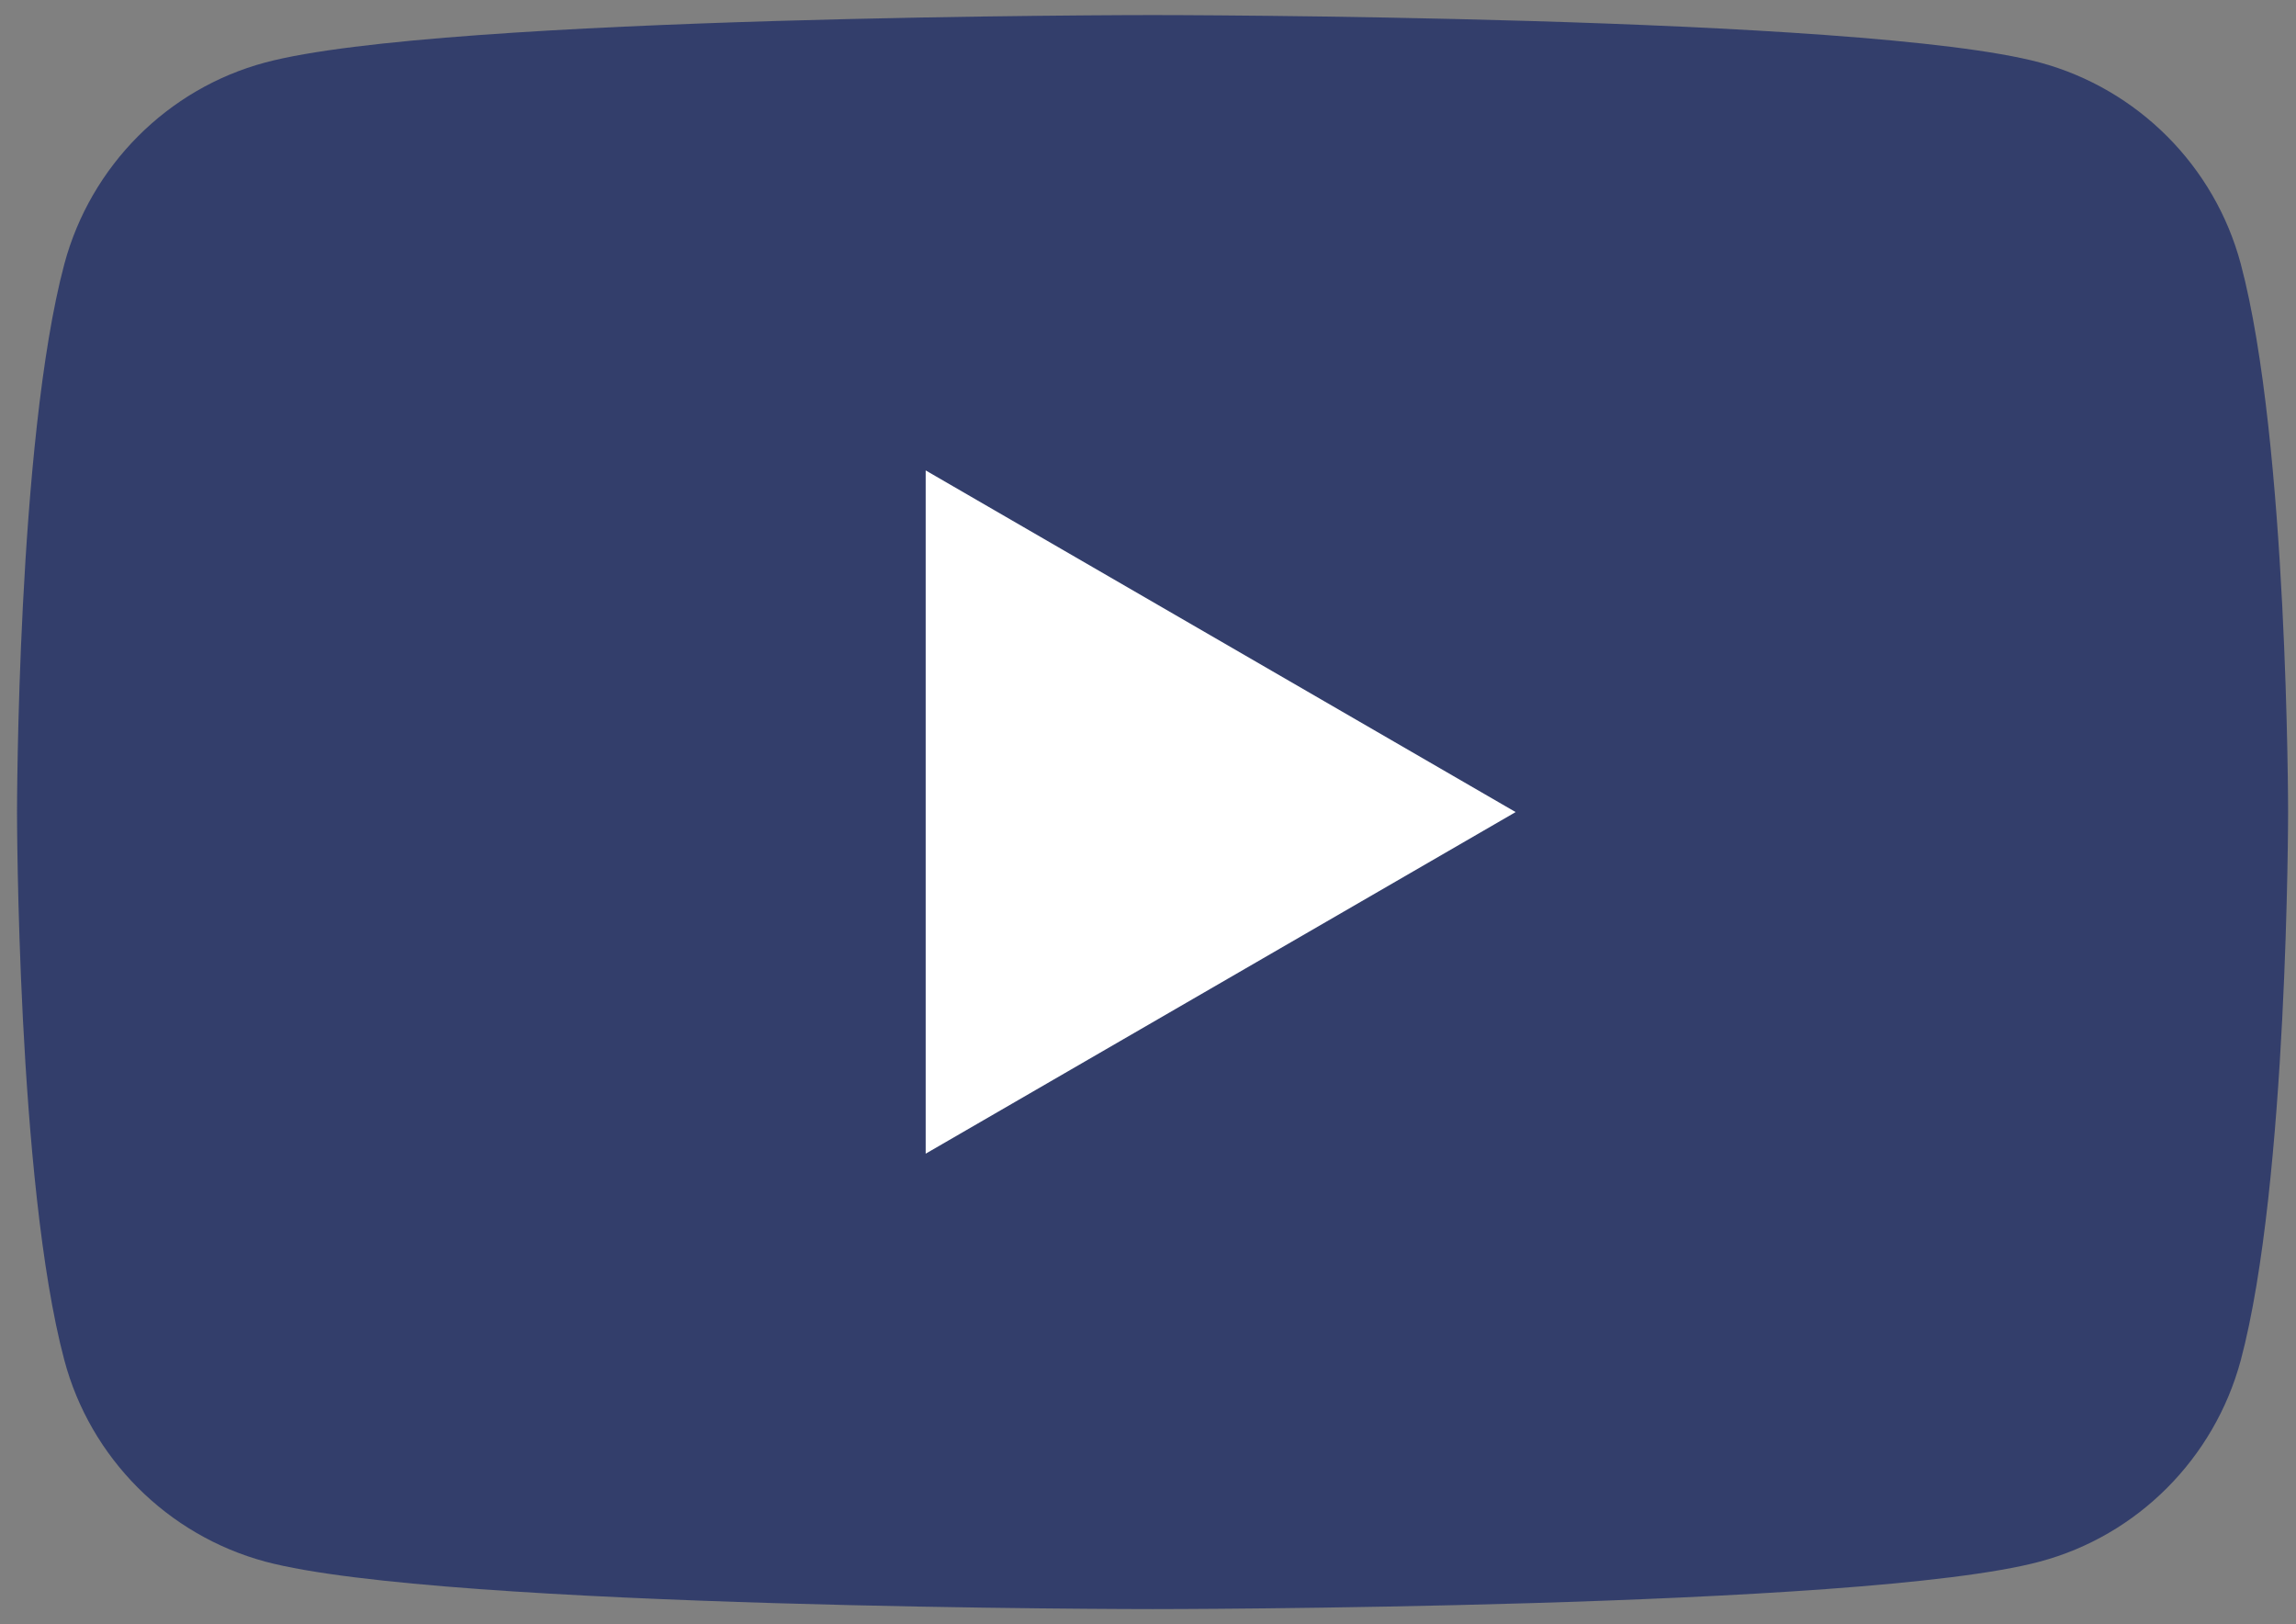
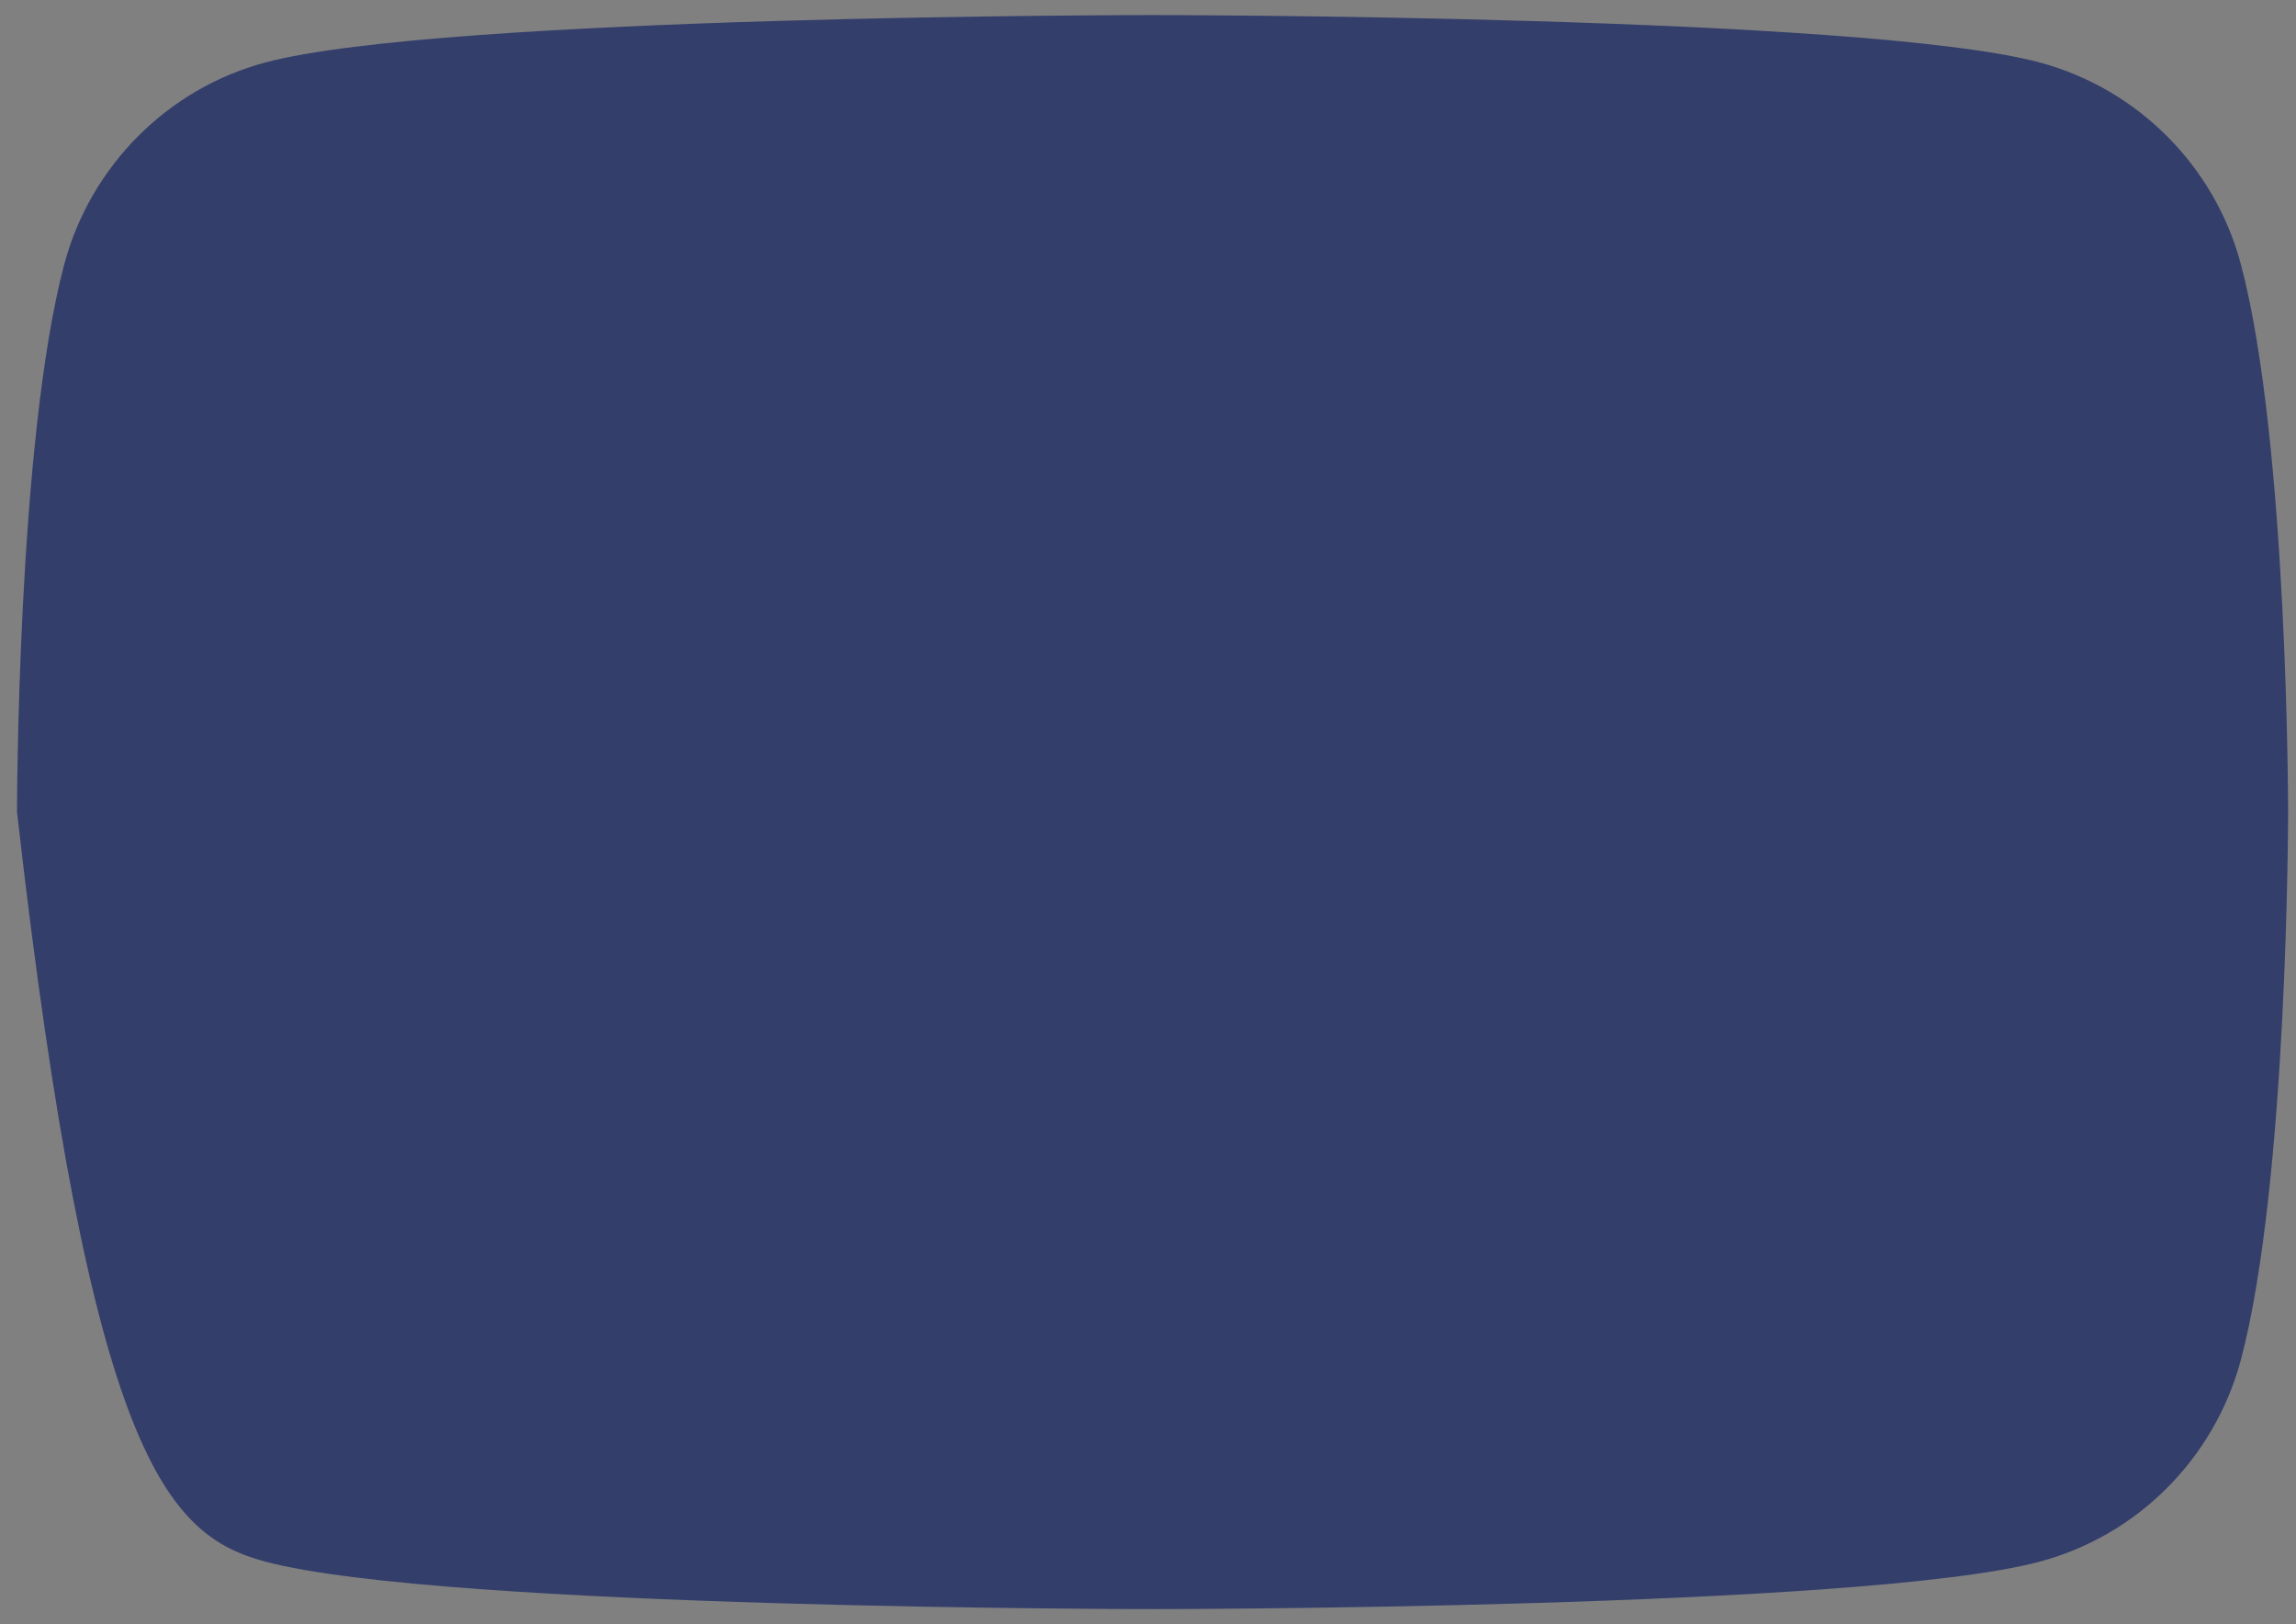
<svg xmlns="http://www.w3.org/2000/svg" width="41" height="29" viewBox="0 0 41 29" fill="none">
  <rect x="0" y="0" width="41" height="29" fill="#808080" stroke="none" />
-   <path d="M40.014 4.713C39.549 2.966 38.175 1.588 36.426 1.116C33.265 0.269 20.581 0.269 20.581 0.269C20.581 0.269 7.904 0.269 4.736 1.116C2.994 1.582 1.62 2.96 1.149 4.713C0.304 7.882 0.304 14.499 0.304 14.499C0.304 14.499 0.304 21.116 1.149 24.285C1.613 26.031 2.988 27.409 4.736 27.881C7.904 28.729 20.581 28.729 20.581 28.729C20.581 28.729 33.265 28.729 36.426 27.881C38.169 27.416 39.543 26.038 40.014 24.285C40.859 21.116 40.859 14.499 40.859 14.499C40.859 14.499 40.859 7.882 40.014 4.713Z" fill="#333E6B" />
-   <path d="M16.53 20.598L27.065 14.499L16.53 8.399V20.598Z" fill="white" />
+   <path d="M40.014 4.713C39.549 2.966 38.175 1.588 36.426 1.116C33.265 0.269 20.581 0.269 20.581 0.269C20.581 0.269 7.904 0.269 4.736 1.116C2.994 1.582 1.62 2.96 1.149 4.713C0.304 7.882 0.304 14.499 0.304 14.499C1.613 26.031 2.988 27.409 4.736 27.881C7.904 28.729 20.581 28.729 20.581 28.729C20.581 28.729 33.265 28.729 36.426 27.881C38.169 27.416 39.543 26.038 40.014 24.285C40.859 21.116 40.859 14.499 40.859 14.499C40.859 14.499 40.859 7.882 40.014 4.713Z" fill="#333E6B" />
</svg>